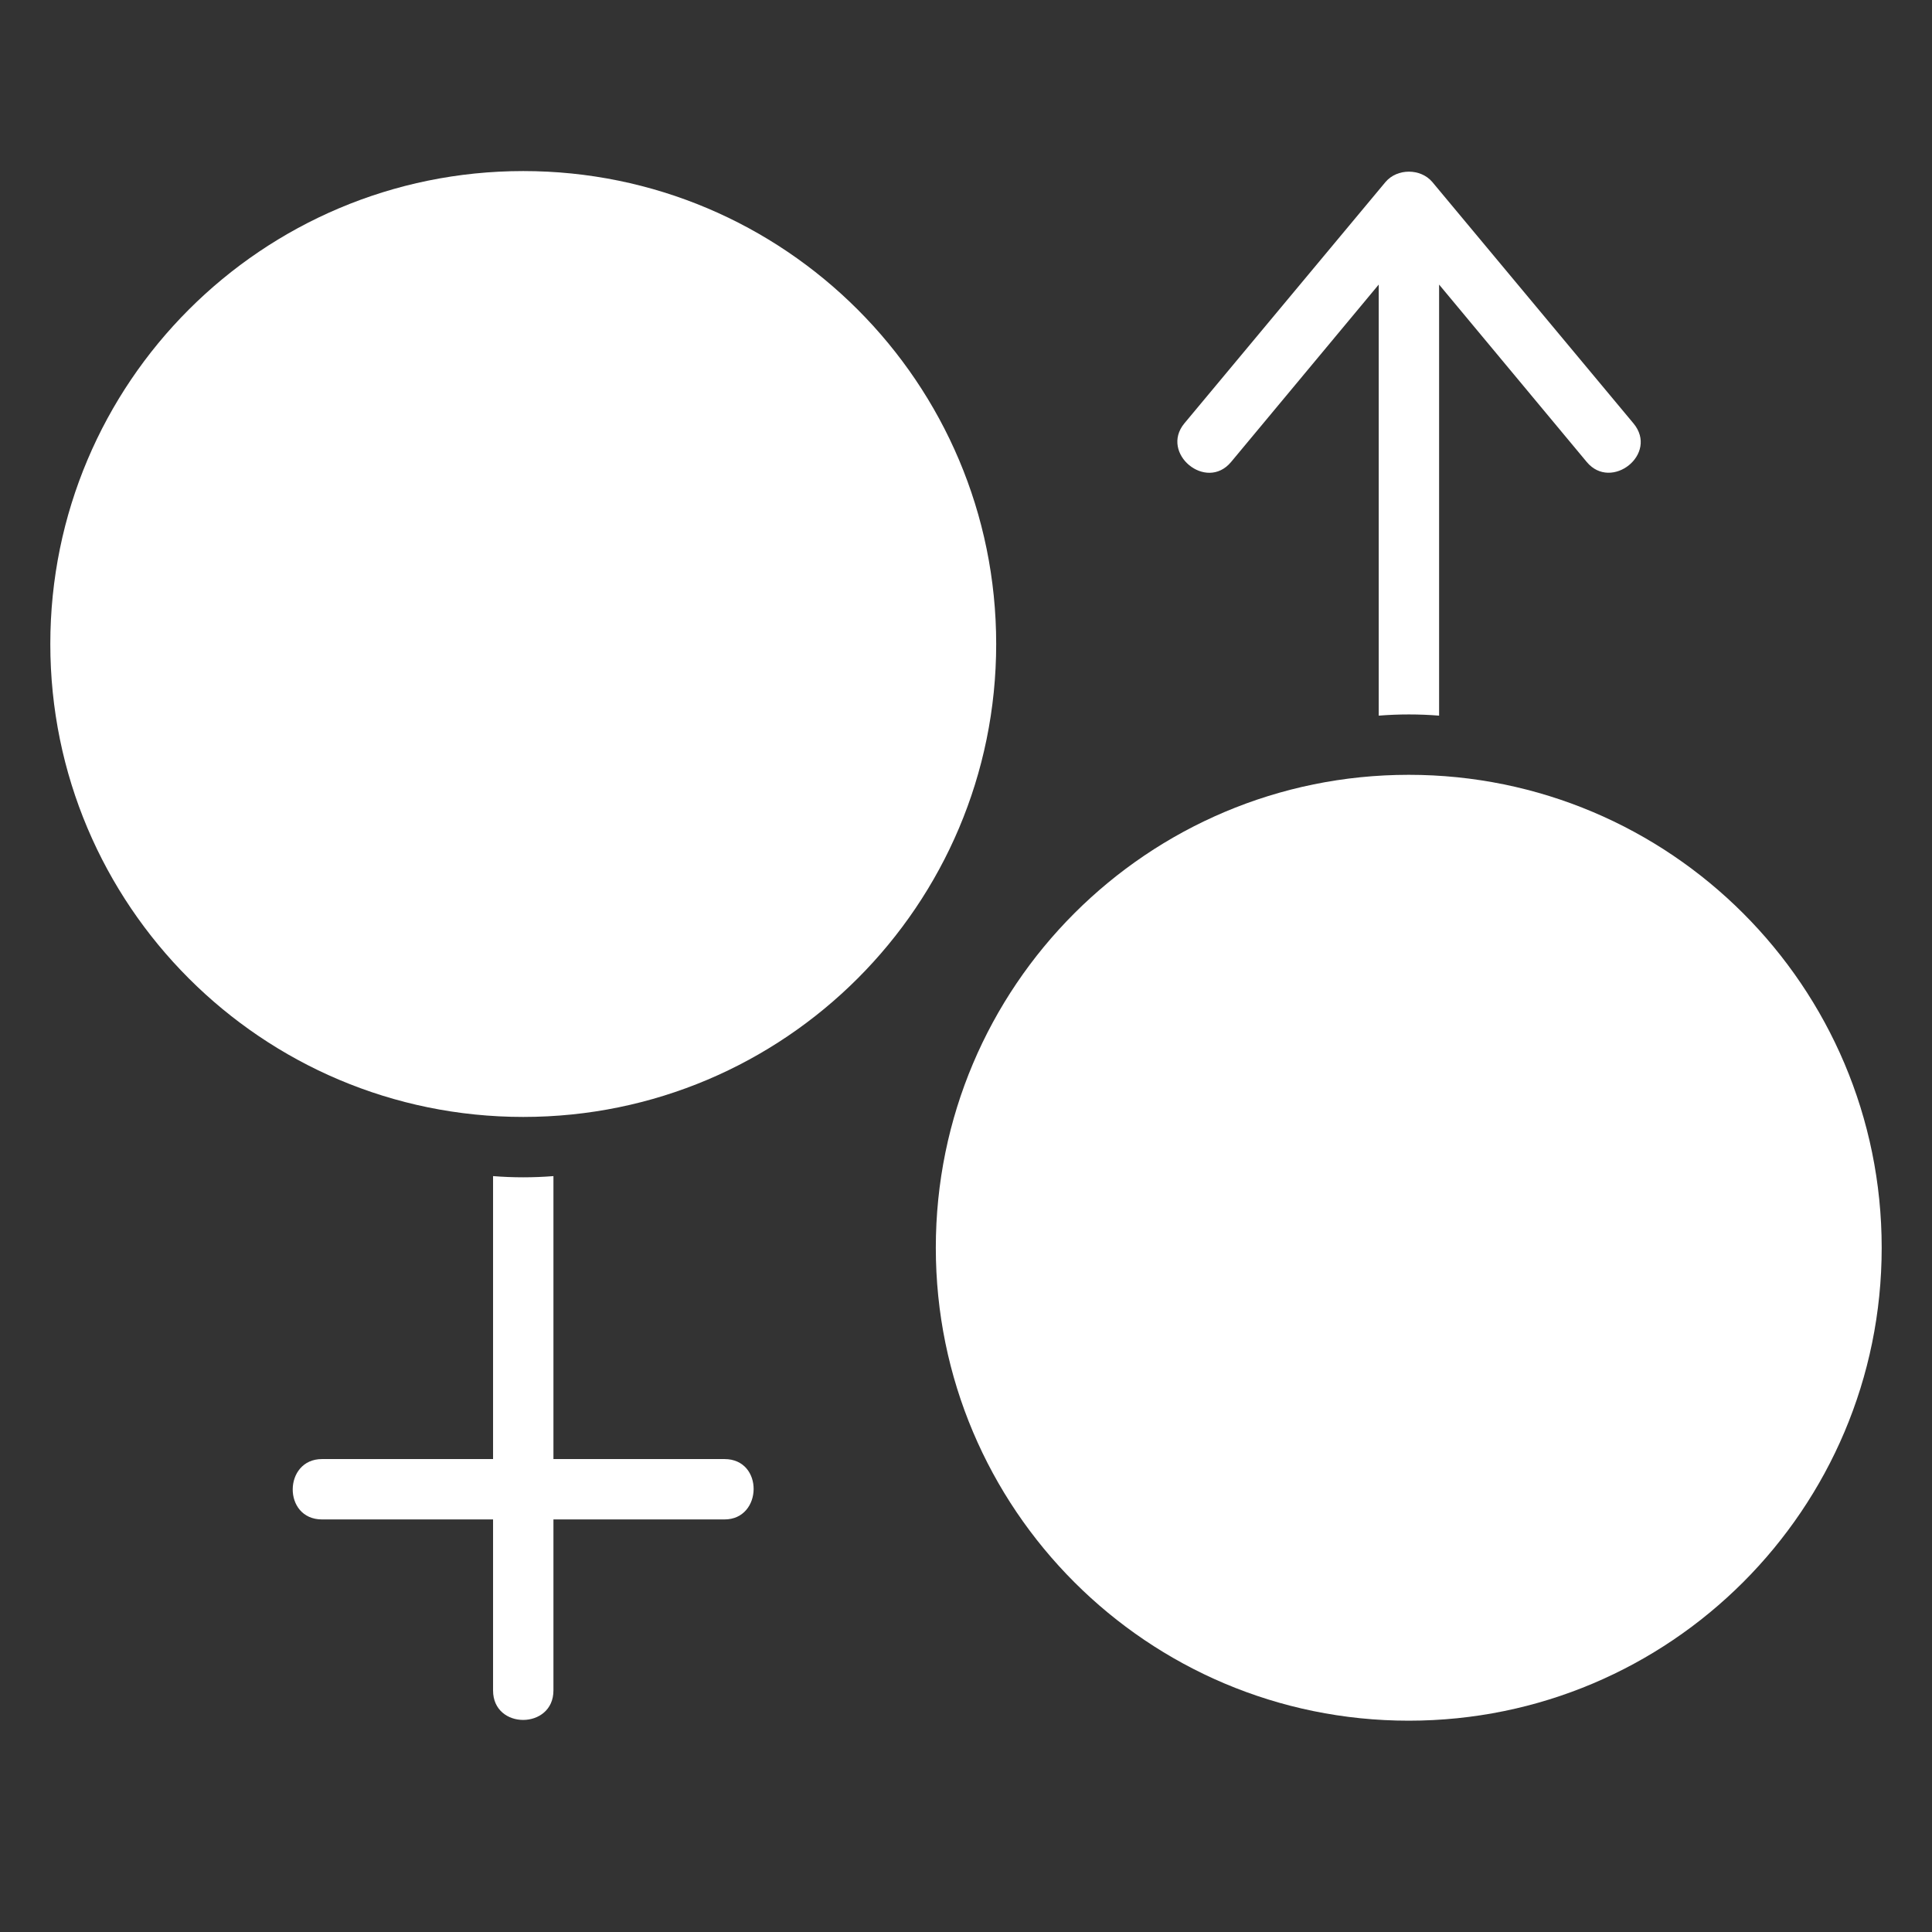
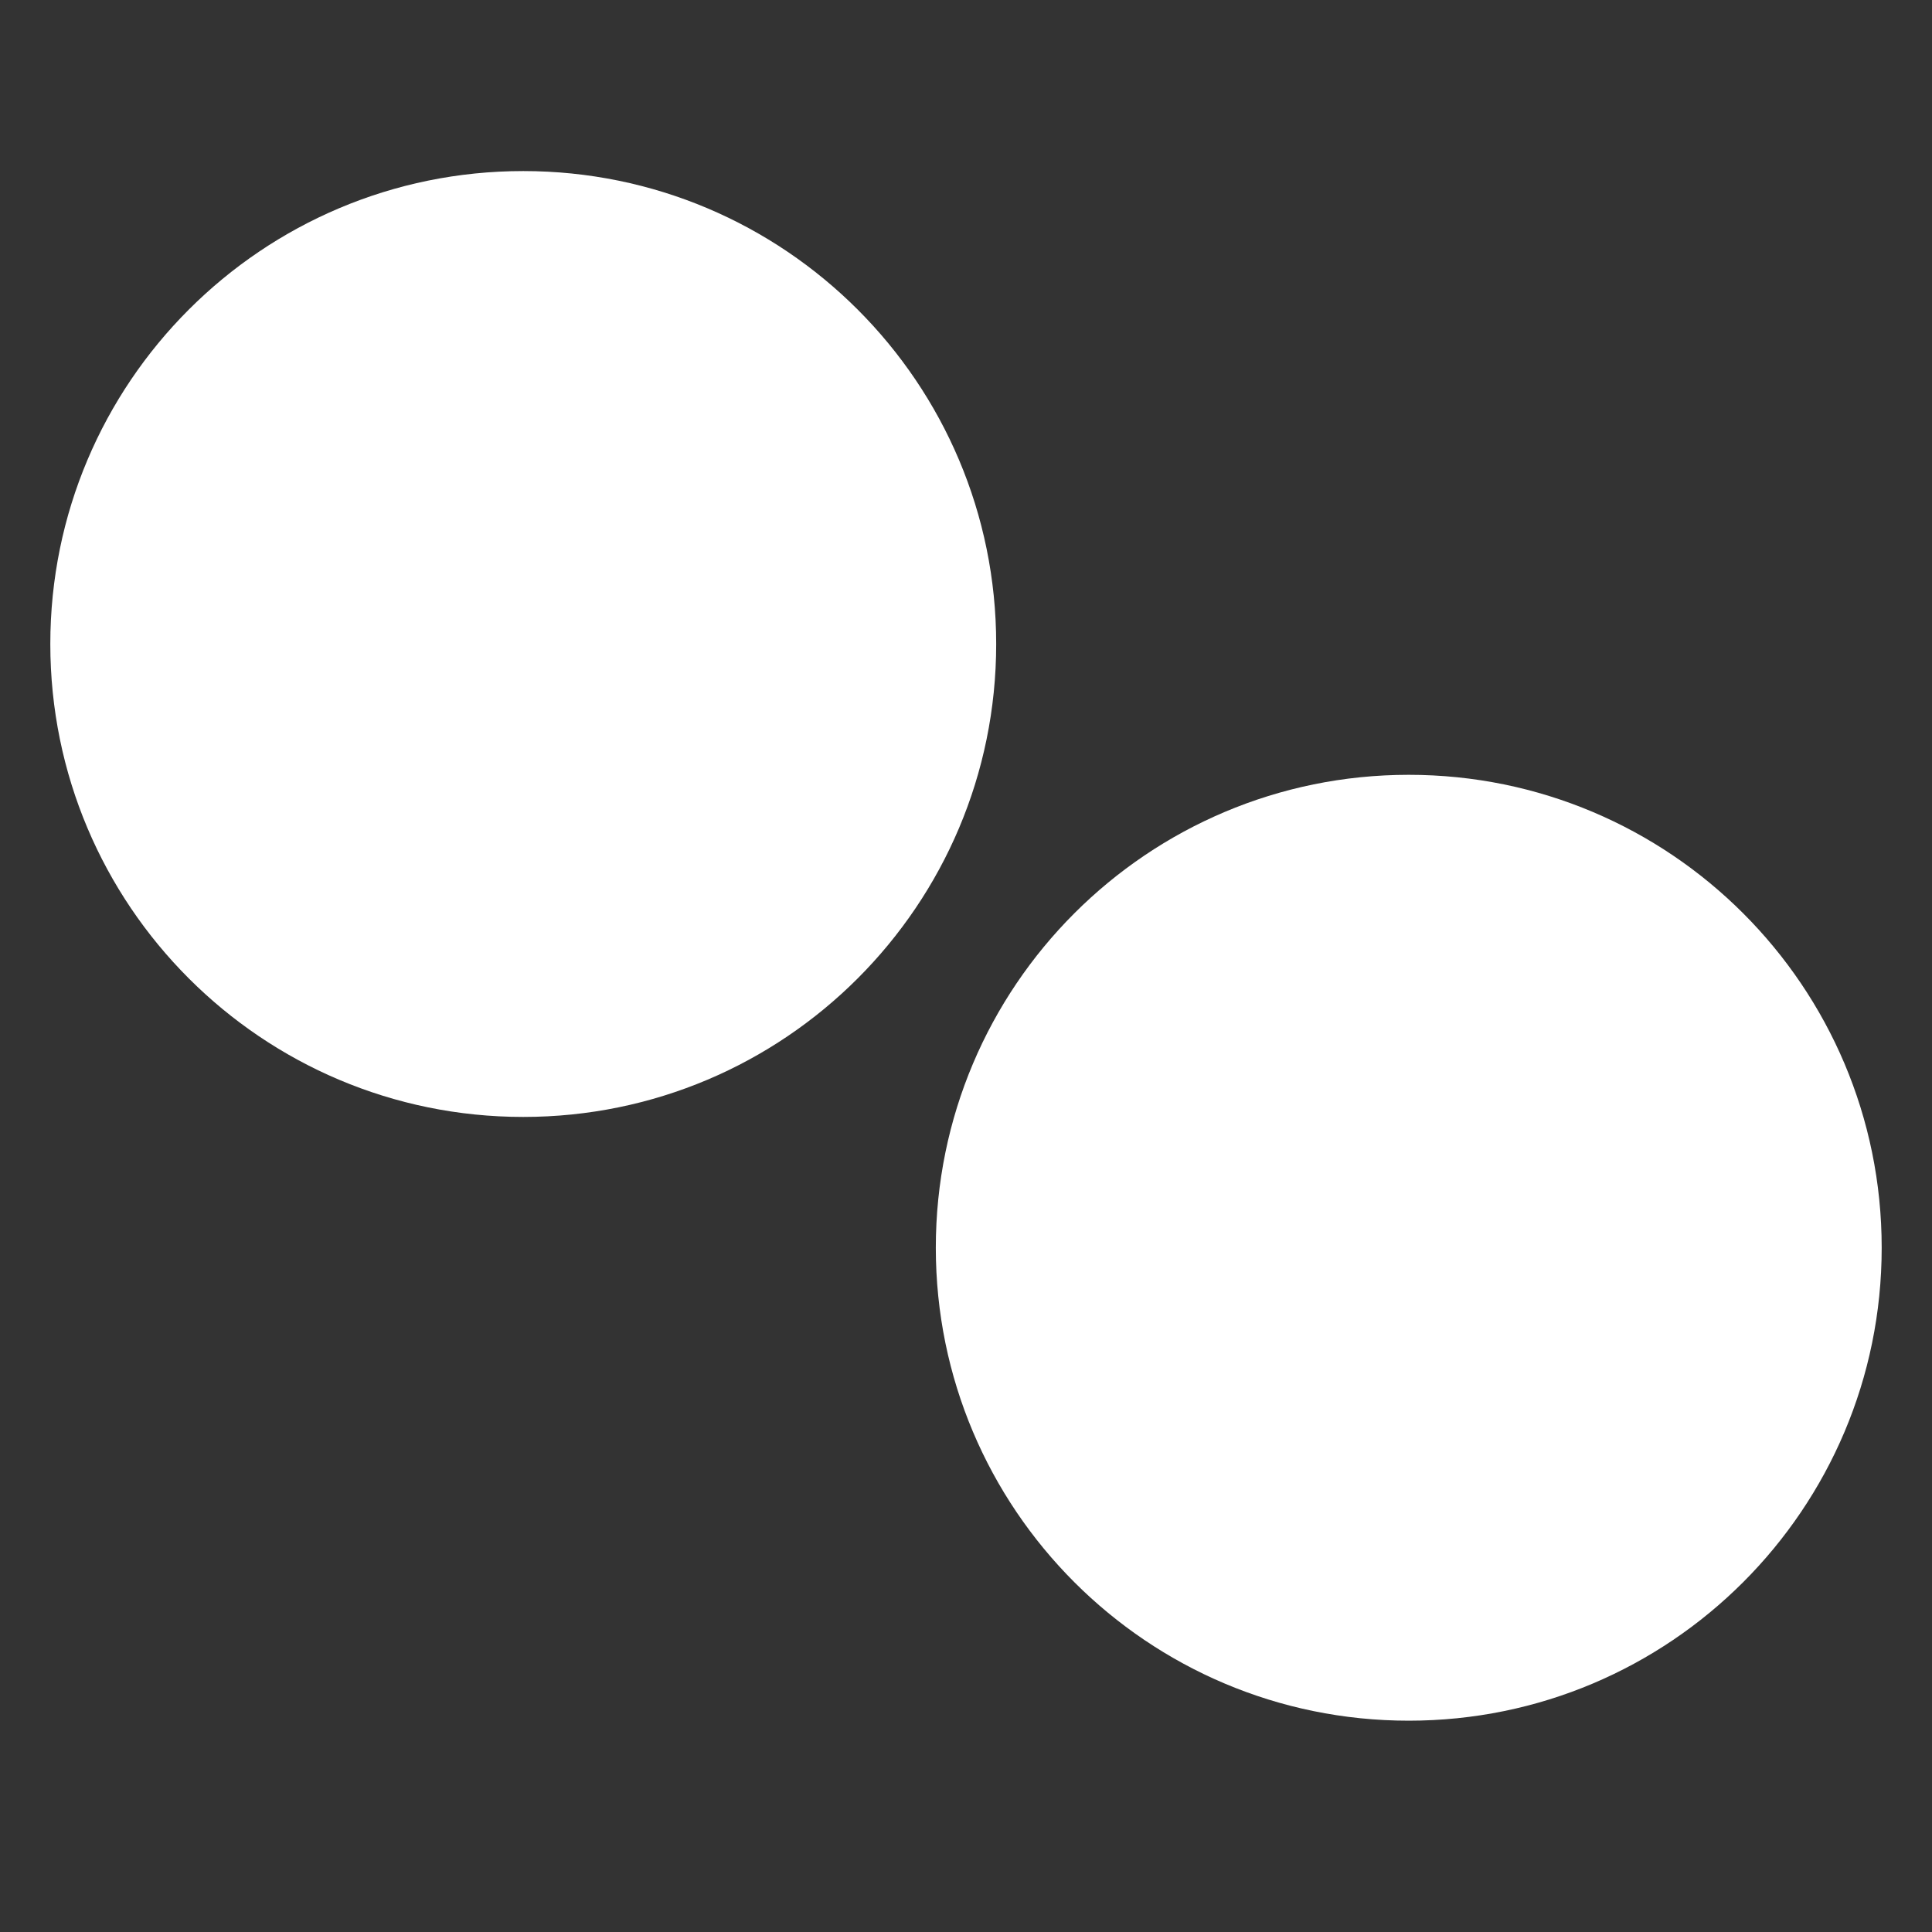
<svg xmlns="http://www.w3.org/2000/svg" width="24" height="24" viewBox="0 0 24 24" fill="none">
  <rect x="0" y="0" width="24" height="24" fill="#333333" stroke="none" />
  <path d="M6.5 13.875C9.745 13.875 12.375 11.245 12.375 8C12.375 4.755 9.745 2.125 6.5 2.125C3.255 2.125 0.625 4.755 0.625 8C0.625 11.245 3.255 13.875 6.5 13.875Z" fill="white" />
  <path d="M17.5 21.375C20.745 21.375 23.375 18.745 23.375 15.5C23.375 12.255 20.745 9.625 17.5 9.625C14.255 9.625 11.625 12.255 11.625 15.5C11.625 18.745 14.255 21.375 17.5 21.375Z" fill="white" />
-   <path d="M9 18.125H6.875V14.61C6.75 14.62 6.625 14.625 6.5 14.625C6.375 14.625 6.25 14.62 6.125 14.61V18.125C6.125 18.125 4.015 18.125 4 18.125C3.52 18.125 3.51 18.875 4 18.875H6.125V21C6.125 21.49 6.875 21.485 6.875 21V18.875H9C9.475 18.875 9.49 18.125 9 18.125Z" fill="white" />
-   <path d="M15.292 5.74L17.127 3.535V8.89C17.252 8.88 17.377 8.875 17.502 8.875C17.627 8.875 17.752 8.88 17.877 8.89V3.535L19.712 5.74C20.017 6.105 20.607 5.64 20.292 5.26L17.792 2.26C17.647 2.09 17.357 2.09 17.212 2.26C17.212 2.26 14.732 5.235 14.712 5.26C14.407 5.63 14.982 6.11 15.292 5.74Z" fill="white" />
</svg>